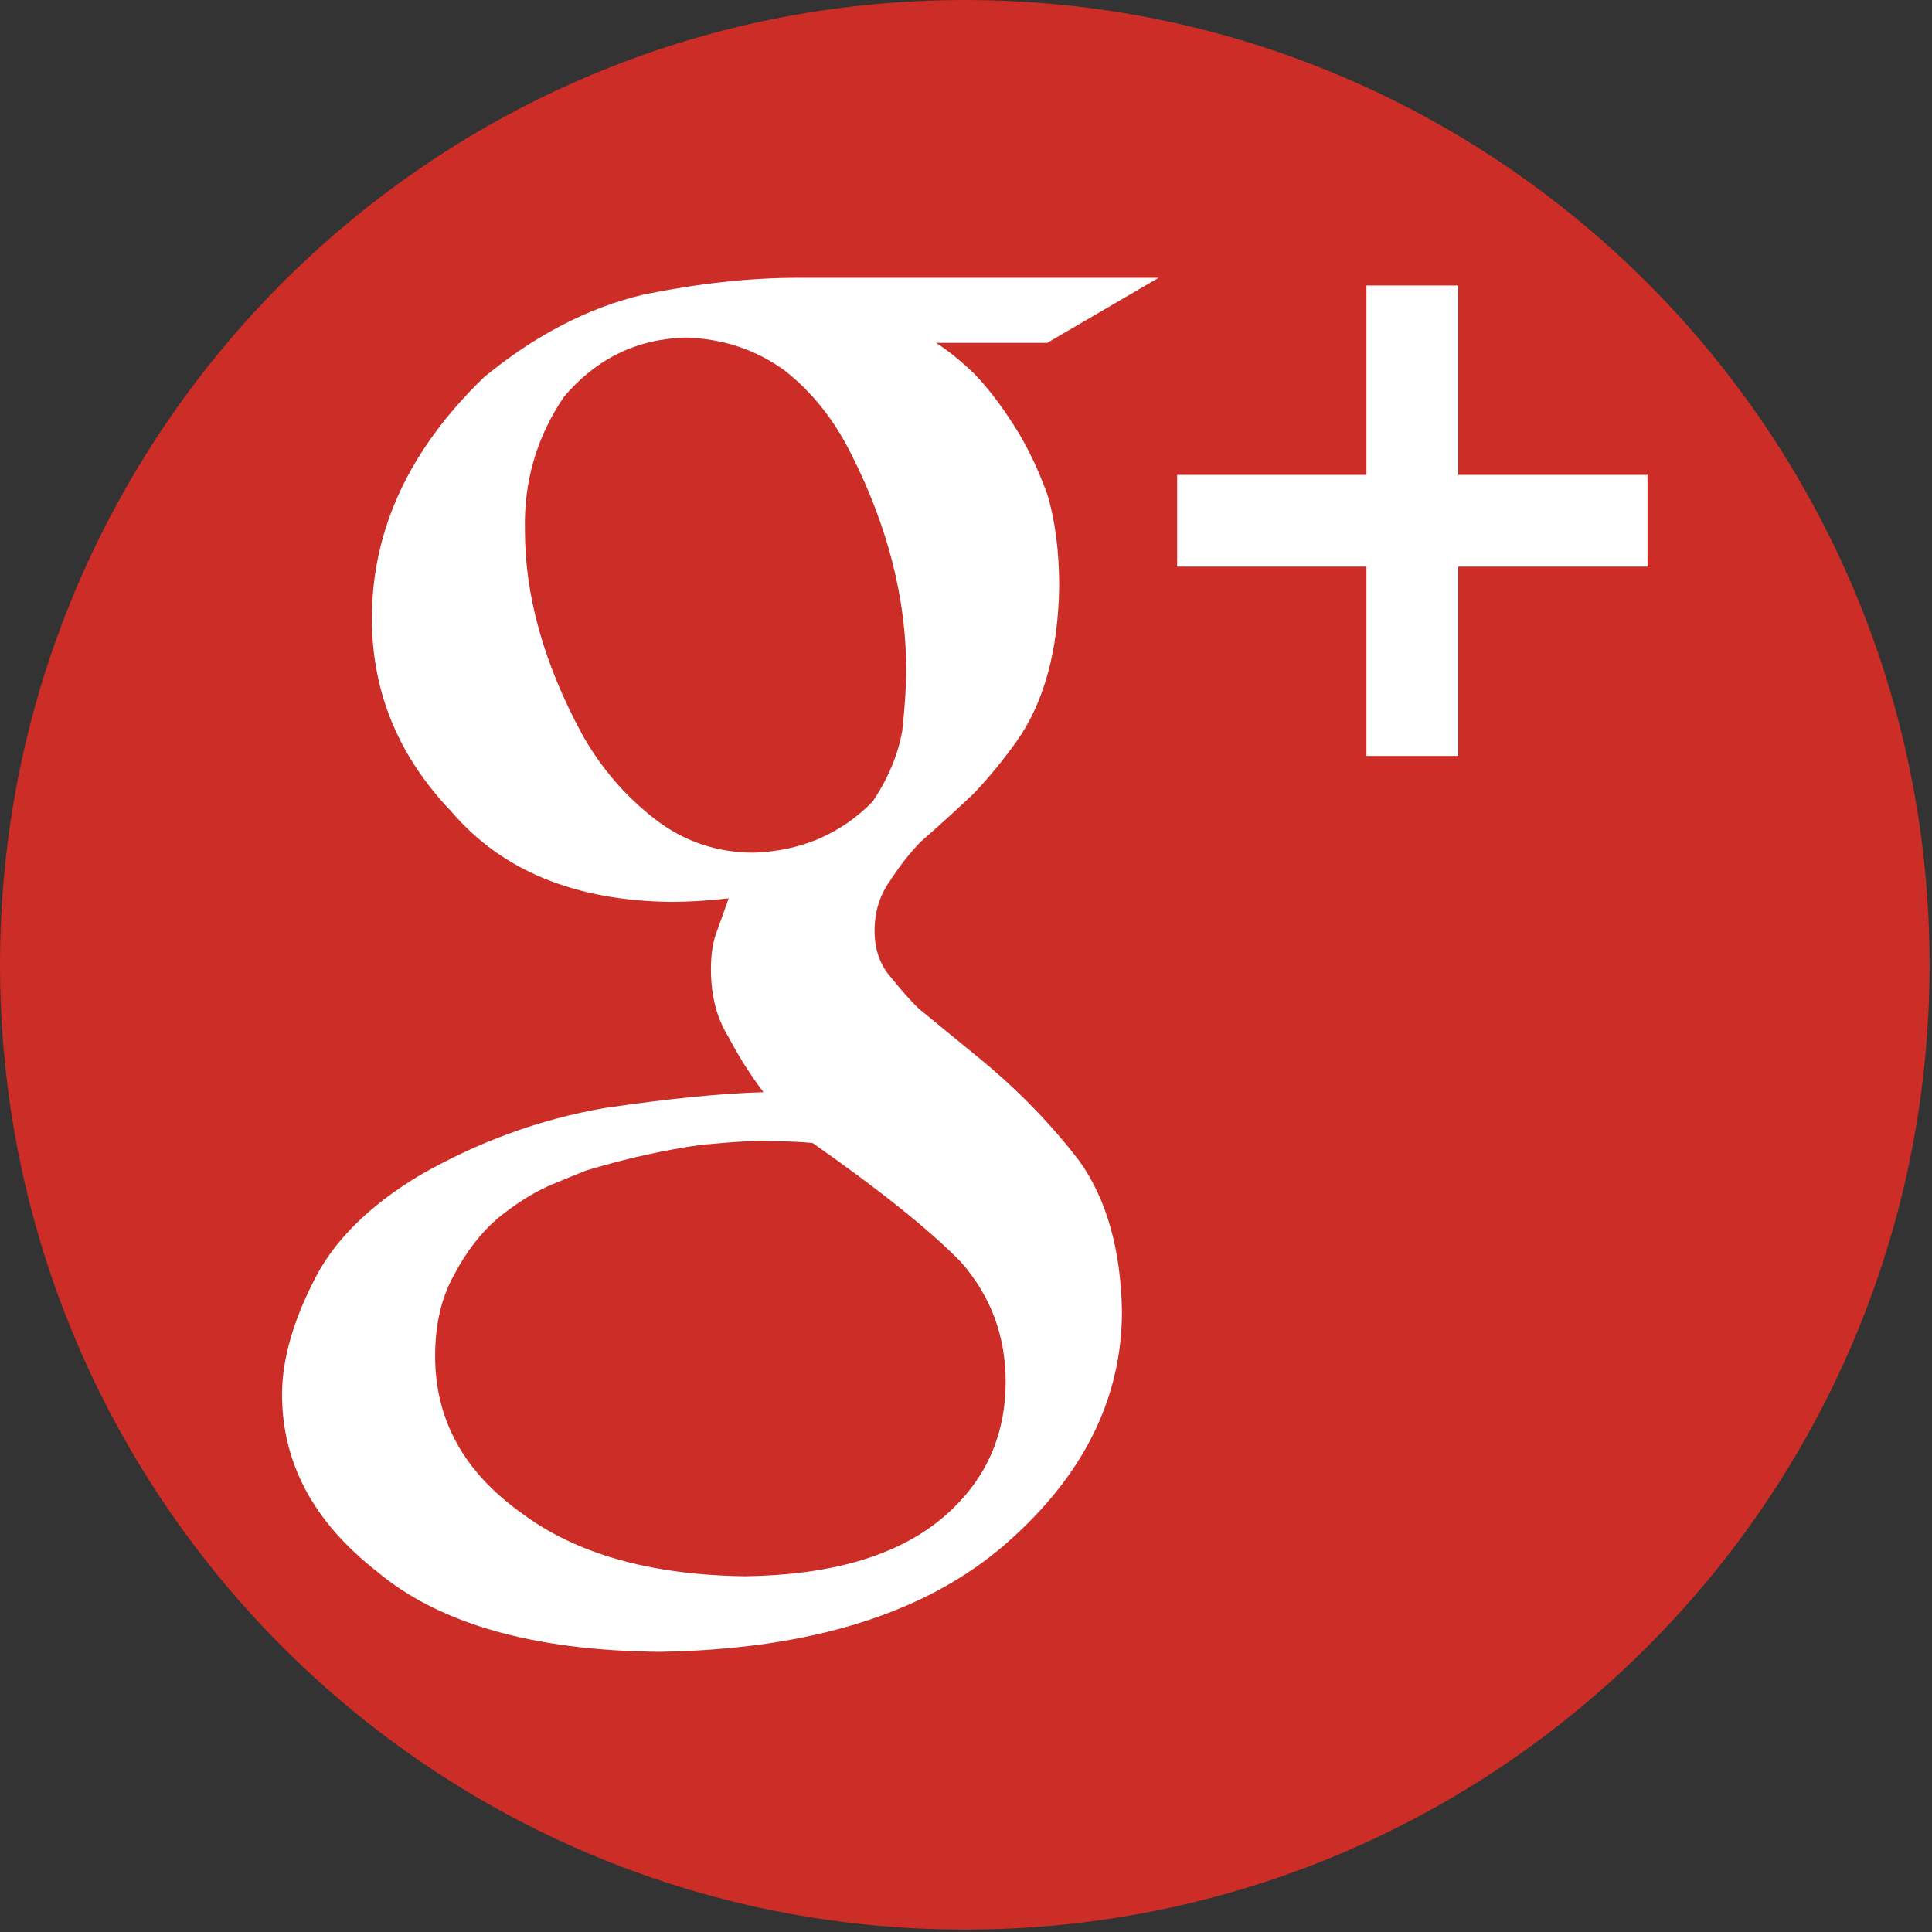
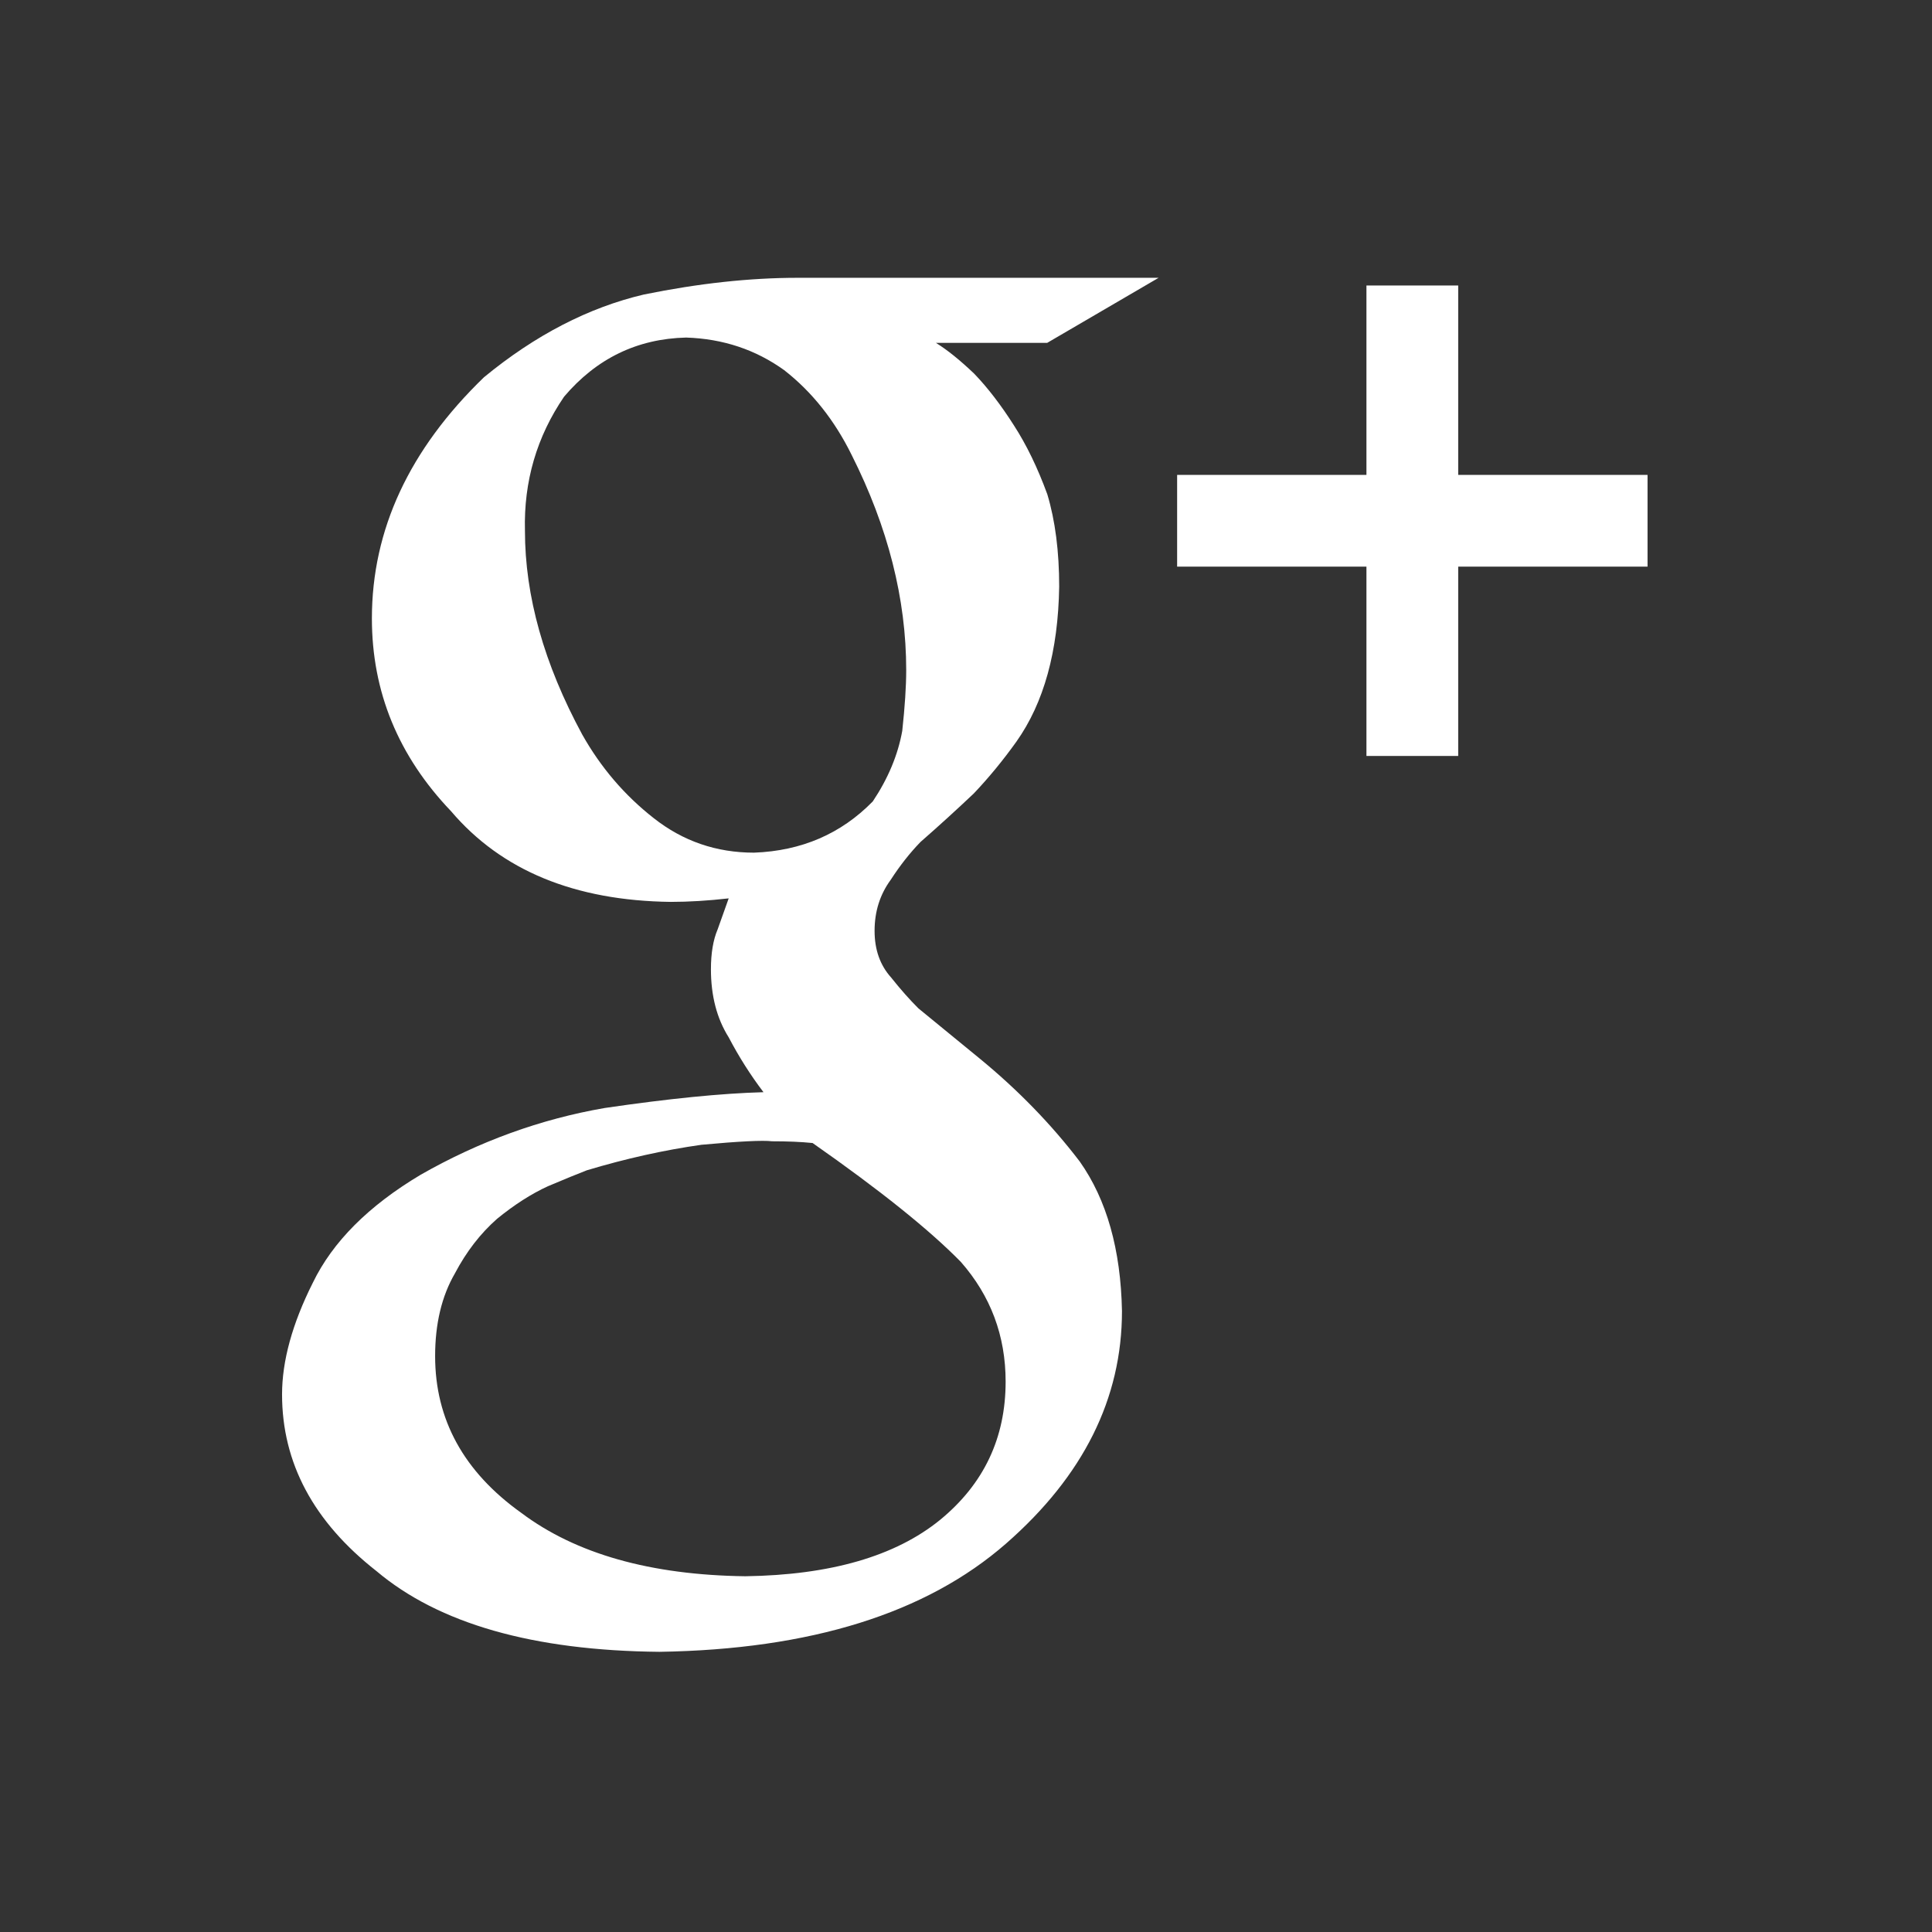
<svg xmlns="http://www.w3.org/2000/svg" enable-background="new 0 0 512 512" height="512px" id="Layer_1" version="1.1" viewBox="0 0 512 512" width="512px" xml:space="preserve">
  <rect x="0" y="0" width="512" height="512" fill="#333333" stroke="none" />
  <g>
-     <path d="M511.361,255.677c0,141.212-114.472,255.684-255.681,255.684S0,396.89,0,255.677   C0,114.475,114.472,0,255.681,0S511.361,114.475,511.361,255.677z" fill="#CC2D26" />
    <path d="M248.033,90.865c3.016,1.865,6.382,4.579,10.132,8.157c3.599,3.737,7.124,8.343,10.576,13.77   c3.313,5.136,6.242,11.186,8.807,18.196c2.101,6.988,3.147,15.161,3.147,24.491c-0.271,17.103-4.056,30.787-11.338,41.064   c-3.552,4.97-7.329,9.562-11.312,13.757c-4.427,4.188-9.118,8.475-14.101,12.829c-2.856,2.949-5.48,6.298-7.898,10.036   c-2.85,3.886-4.274,8.389-4.274,13.518c0,5.003,1.458,9.114,4.387,12.375c2.472,3.118,4.89,5.838,7.229,8.171l16.234,13.292   c10.072,8.264,18.912,17.328,26.513,27.284c7.149,10.119,10.88,23.329,11.198,39.646c0,23.179-10.251,43.698-30.713,61.603   c-21.198,18.518-51.832,28.066-91.843,28.695c-33.503-0.312-58.505-7.461-75.031-21.41c-16.652-13.054-25.001-28.648-25.001-46.809   c0-8.836,2.697-18.717,8.15-29.577c5.248-10.857,14.777-20.402,28.58-28.633c15.473-8.826,31.74-14.744,48.79-17.692   c16.891-2.475,30.899-3.883,42.064-4.188c-3.452-4.543-6.521-9.384-9.224-14.542c-3.147-5.003-4.705-11.033-4.705-18.054   c0-4.221,0.59-7.76,1.782-10.56c1.054-2.985,2.034-5.695,2.923-8.207c-5.421,0.616-10.563,0.931-15.354,0.931   c-25.473-0.315-44.868-8.33-58.22-24.028c-13.988-14.638-20.979-31.658-20.979-51.083c0-23.5,9.894-44.785,29.706-63.925   c13.591-11.182,27.719-18.478,42.369-21.923c14.513-2.956,28.109-4.43,40.786-4.43h95.633l-29.534,17.245H248.033z    M266.502,366.146c0-12.143-3.957-22.712-11.868-31.728c-8.383-8.548-21.47-19.044-39.288-31.505   c-3.062-0.315-6.633-0.461-10.742-0.461c-2.432-0.302-8.68,0-18.726,0.928c-9.894,1.401-20.032,3.654-30.389,6.769   c-2.433,0.938-5.852,2.343-10.258,4.205c-4.42,2.021-8.913,4.903-13.491,8.634c-4.42,3.89-8.145,8.707-11.18,14.469   c-3.519,6.066-5.248,13.383-5.248,21.931c0,16.805,7.588,30.647,22.815,41.527c14.485,10.884,34.265,16.483,59.393,16.809   c22.536-0.325,39.752-5.298,51.613-14.939C260.717,393.281,266.502,381.082,266.502,366.146z M199.826,225.964   c12.597-0.467,23.08-5.003,31.469-13.578c4.056-6.07,6.66-12.298,7.813-18.689c0.689-6.405,1.047-11.759,1.047-16.139   c0-18.839-4.823-37.864-14.472-57.021c-4.532-9.184-10.483-16.679-17.858-22.437c-7.547-5.434-16.215-8.33-26.002-8.645   c-12.961,0.315-23.729,5.54-32.33,15.662c-7.243,10.603-10.715,22.447-10.377,35.538c0,17.295,5.043,35.276,15.168,53.985   c4.91,8.721,11.212,16.116,18.978,22.192C181.007,222.93,189.86,225.964,199.826,225.964z" fill="#FFFFFF" />
    <polygon fill="#FFFFFF" points="436.615,125.853 386.439,125.853 386.439,75.661 362.121,75.661 362.121,125.853 311.952,125.853    311.952,150.165 362.121,150.165 362.121,200.337 386.439,200.337 386.439,150.165 436.615,150.165  " />
  </g>
</svg>